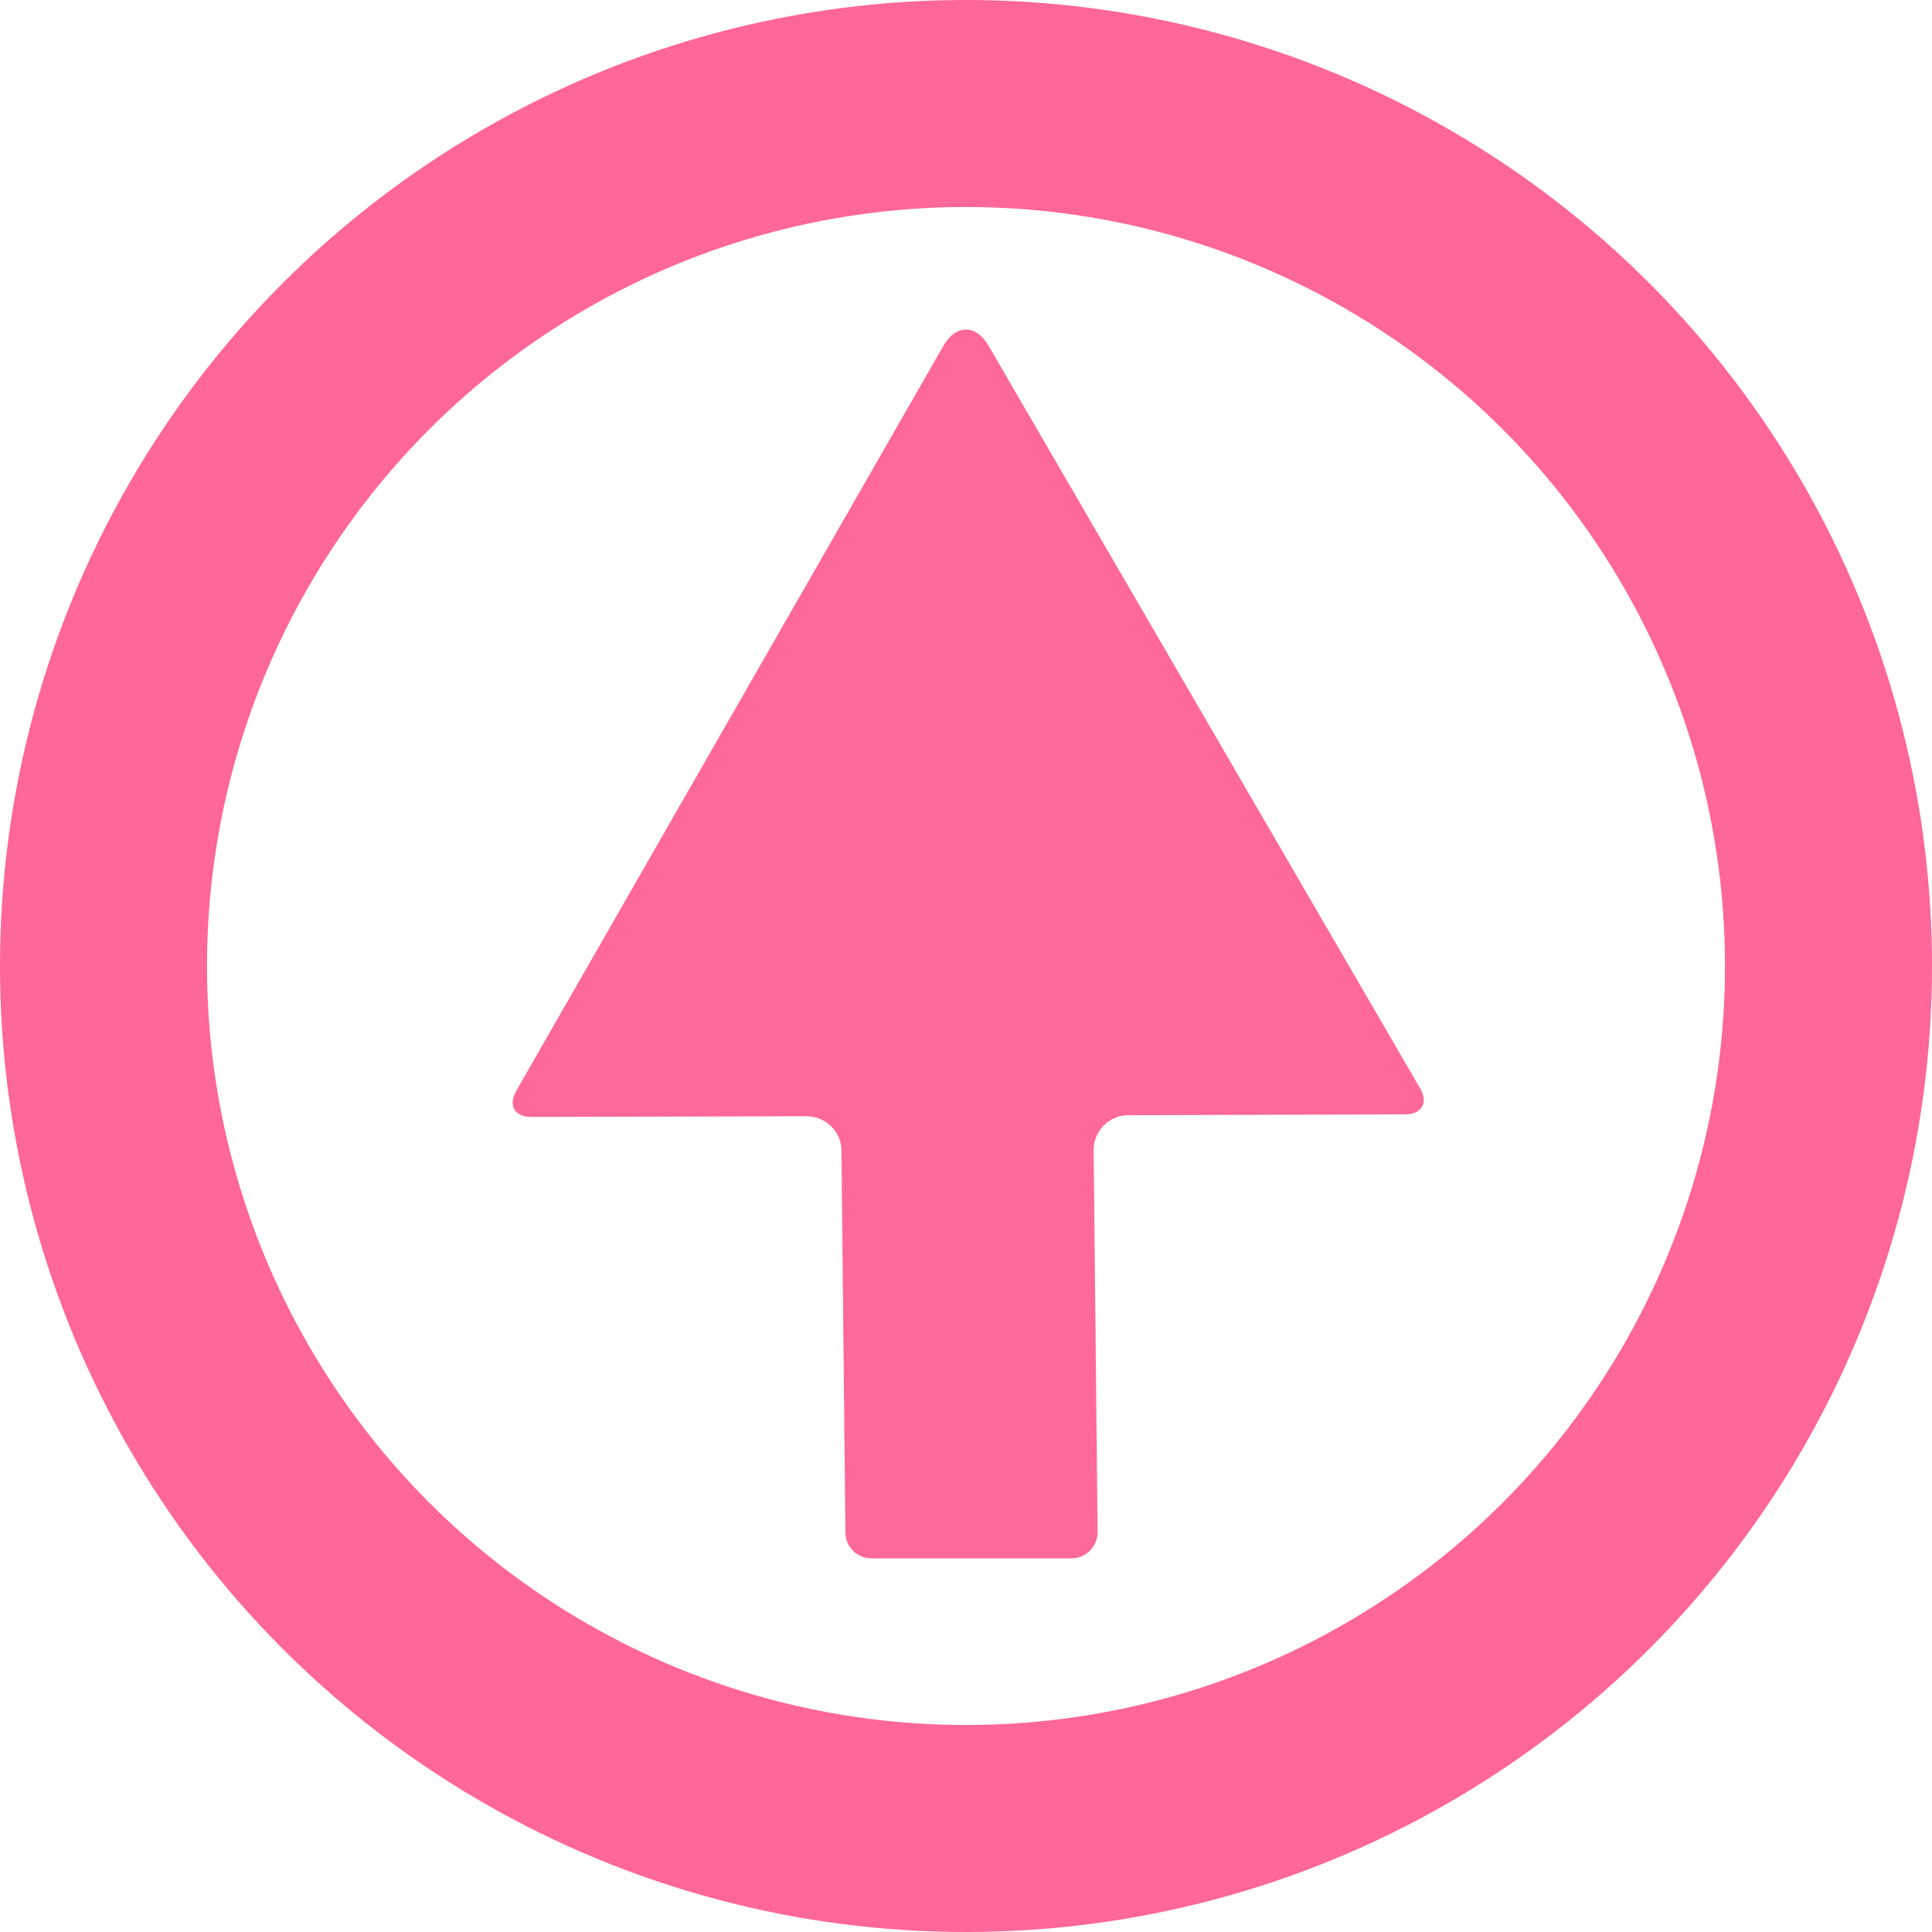
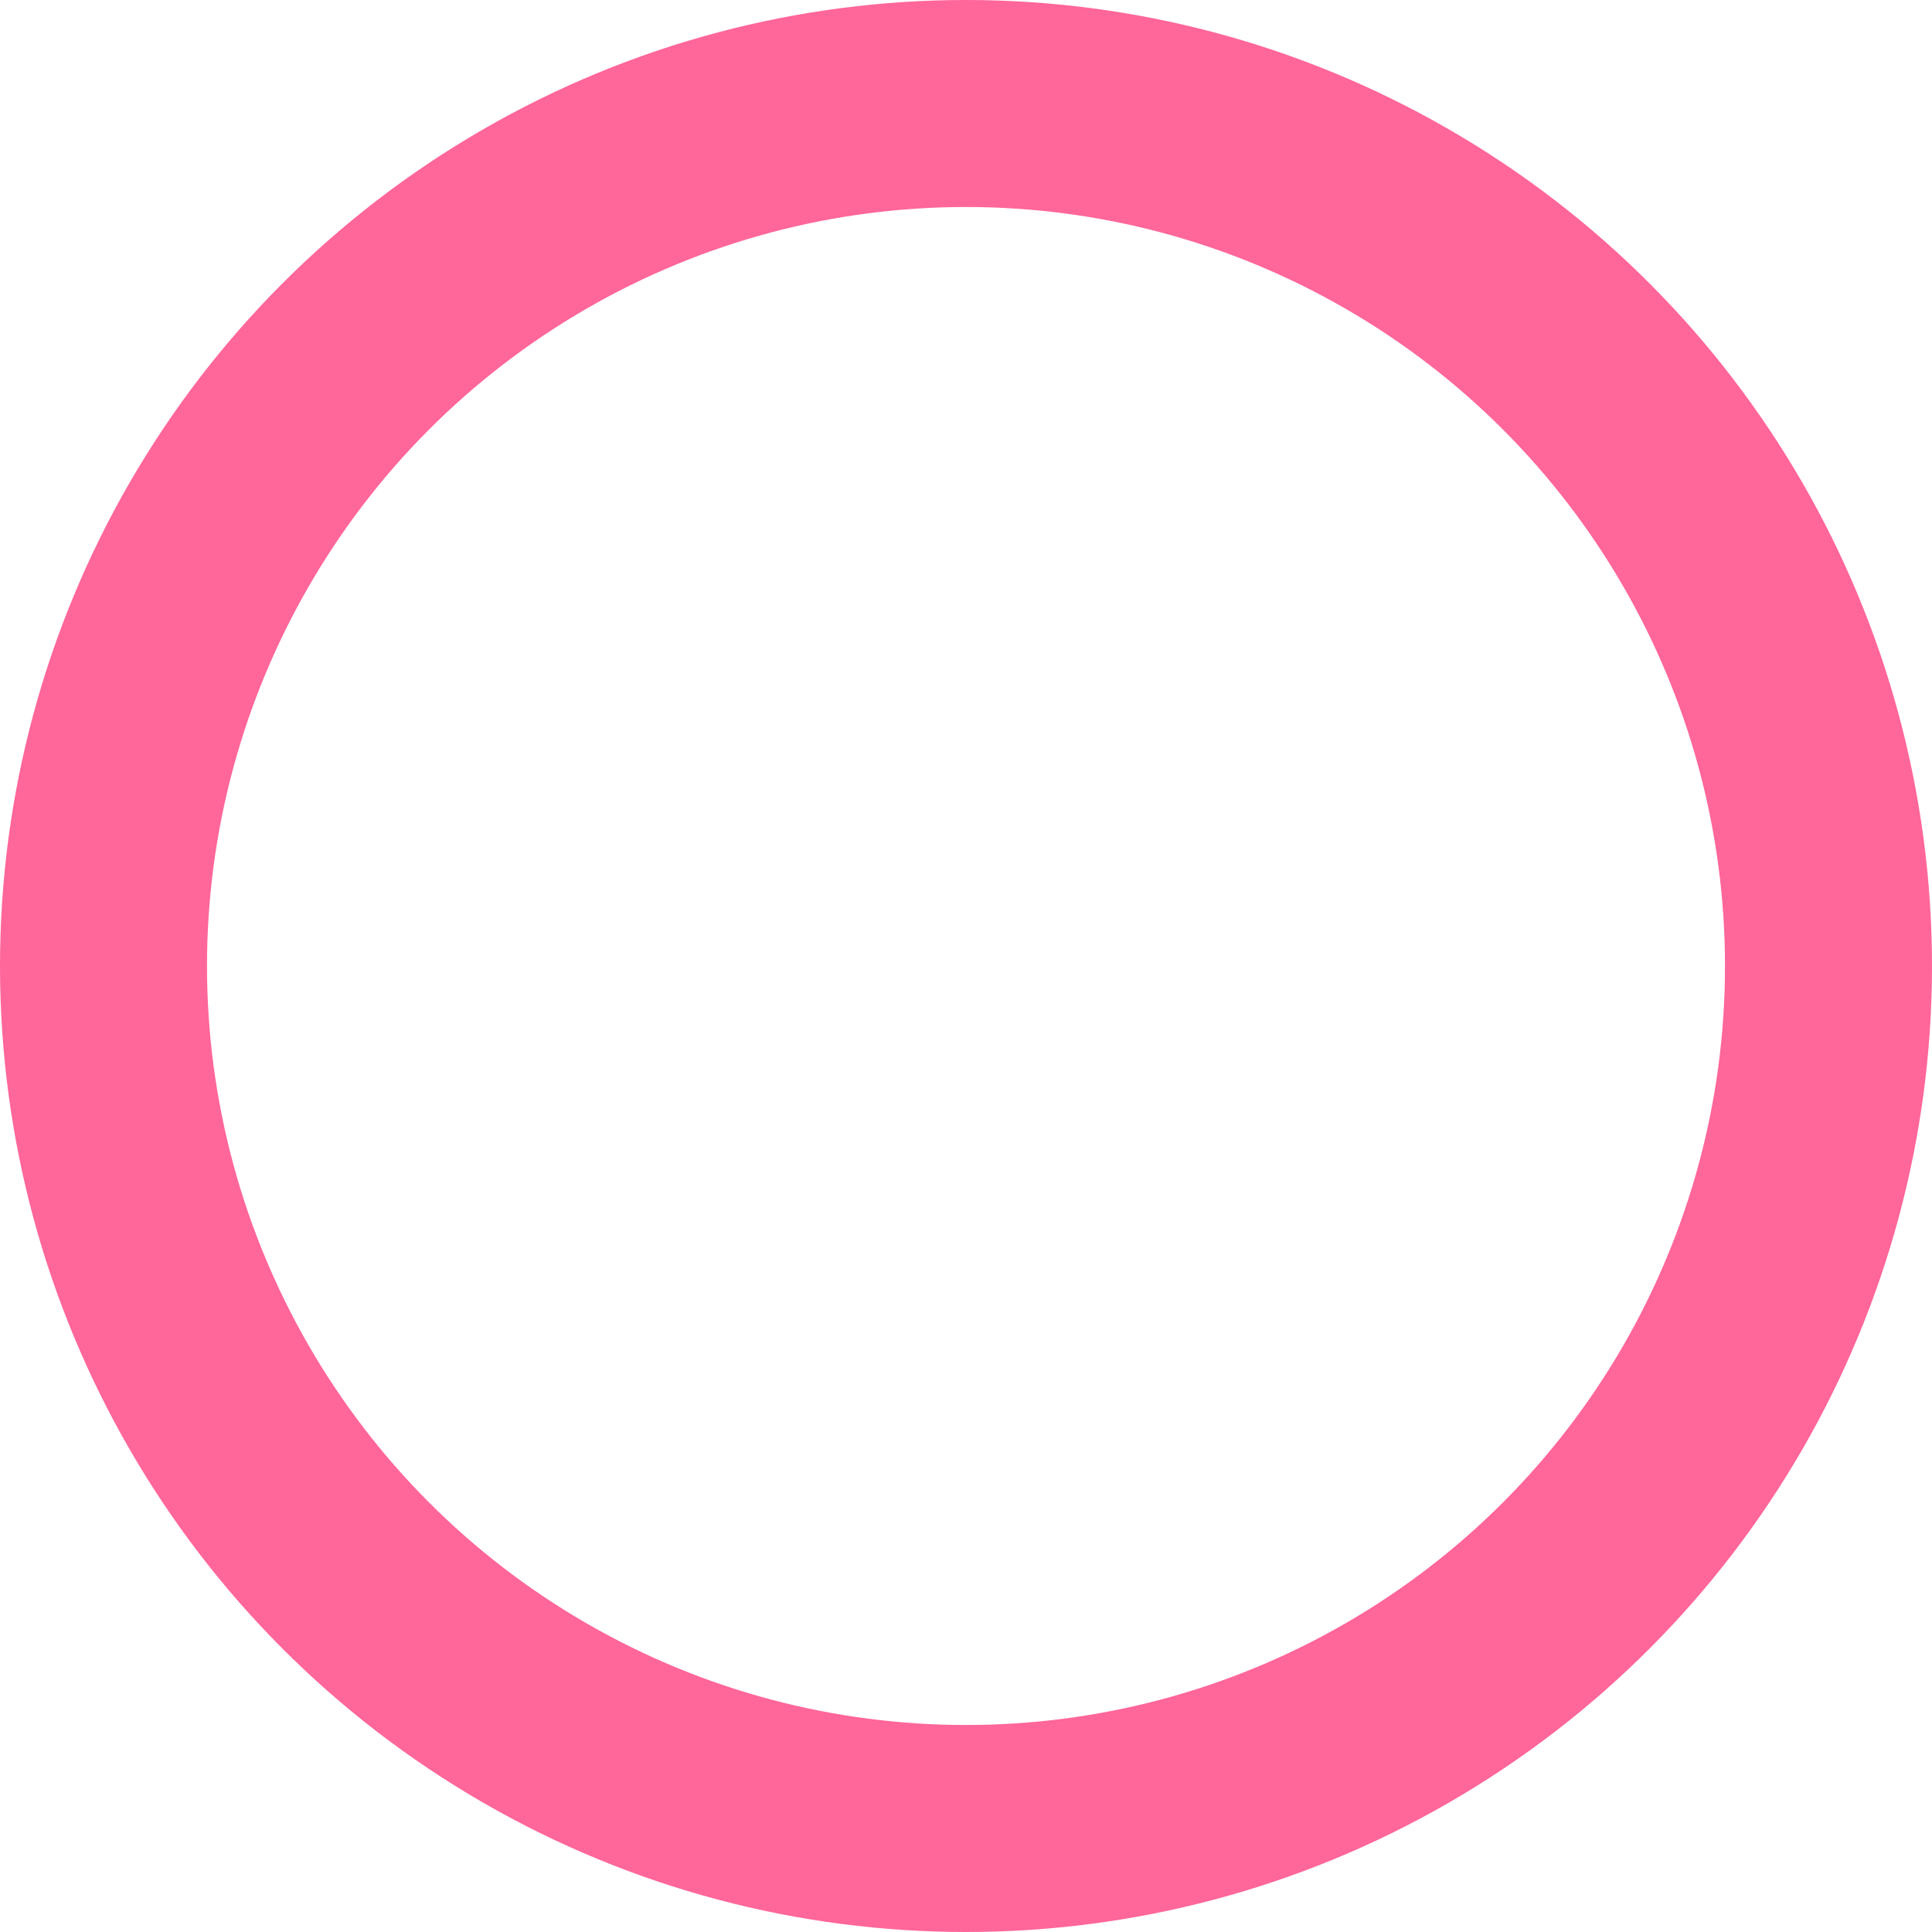
<svg xmlns="http://www.w3.org/2000/svg" viewBox="0 0 112 112">
  <defs>
    <style>.d{fill:#ff6999;}.e{fill:none;stroke:#f69;stroke-miterlimit:10;stroke-width:12px;}</style>
  </defs>
  <g id="a" />
  <g id="b">
    <g id="c">
      <circle class="e" cx="56" cy="56" r="50" />
-       <path class="d" d="M81.47,64.6c.95,0,1.34-.68,.86-1.5L57.3,20.03c-.72-1.24-1.89-1.23-2.6,0L29.92,63.25c-.47,.83-.08,1.5,.87,1.5l15.98-.04c1.09,0,2,.89,2.01,1.98l.23,22.16c0,.82,.68,1.49,1.5,1.49h11.62c.83-.01,1.5-.69,1.5-1.52l-.23-22.15c0-1.11,.89-2.01,1.99-2.02l16.08-.05Z" />
    </g>
  </g>
</svg>